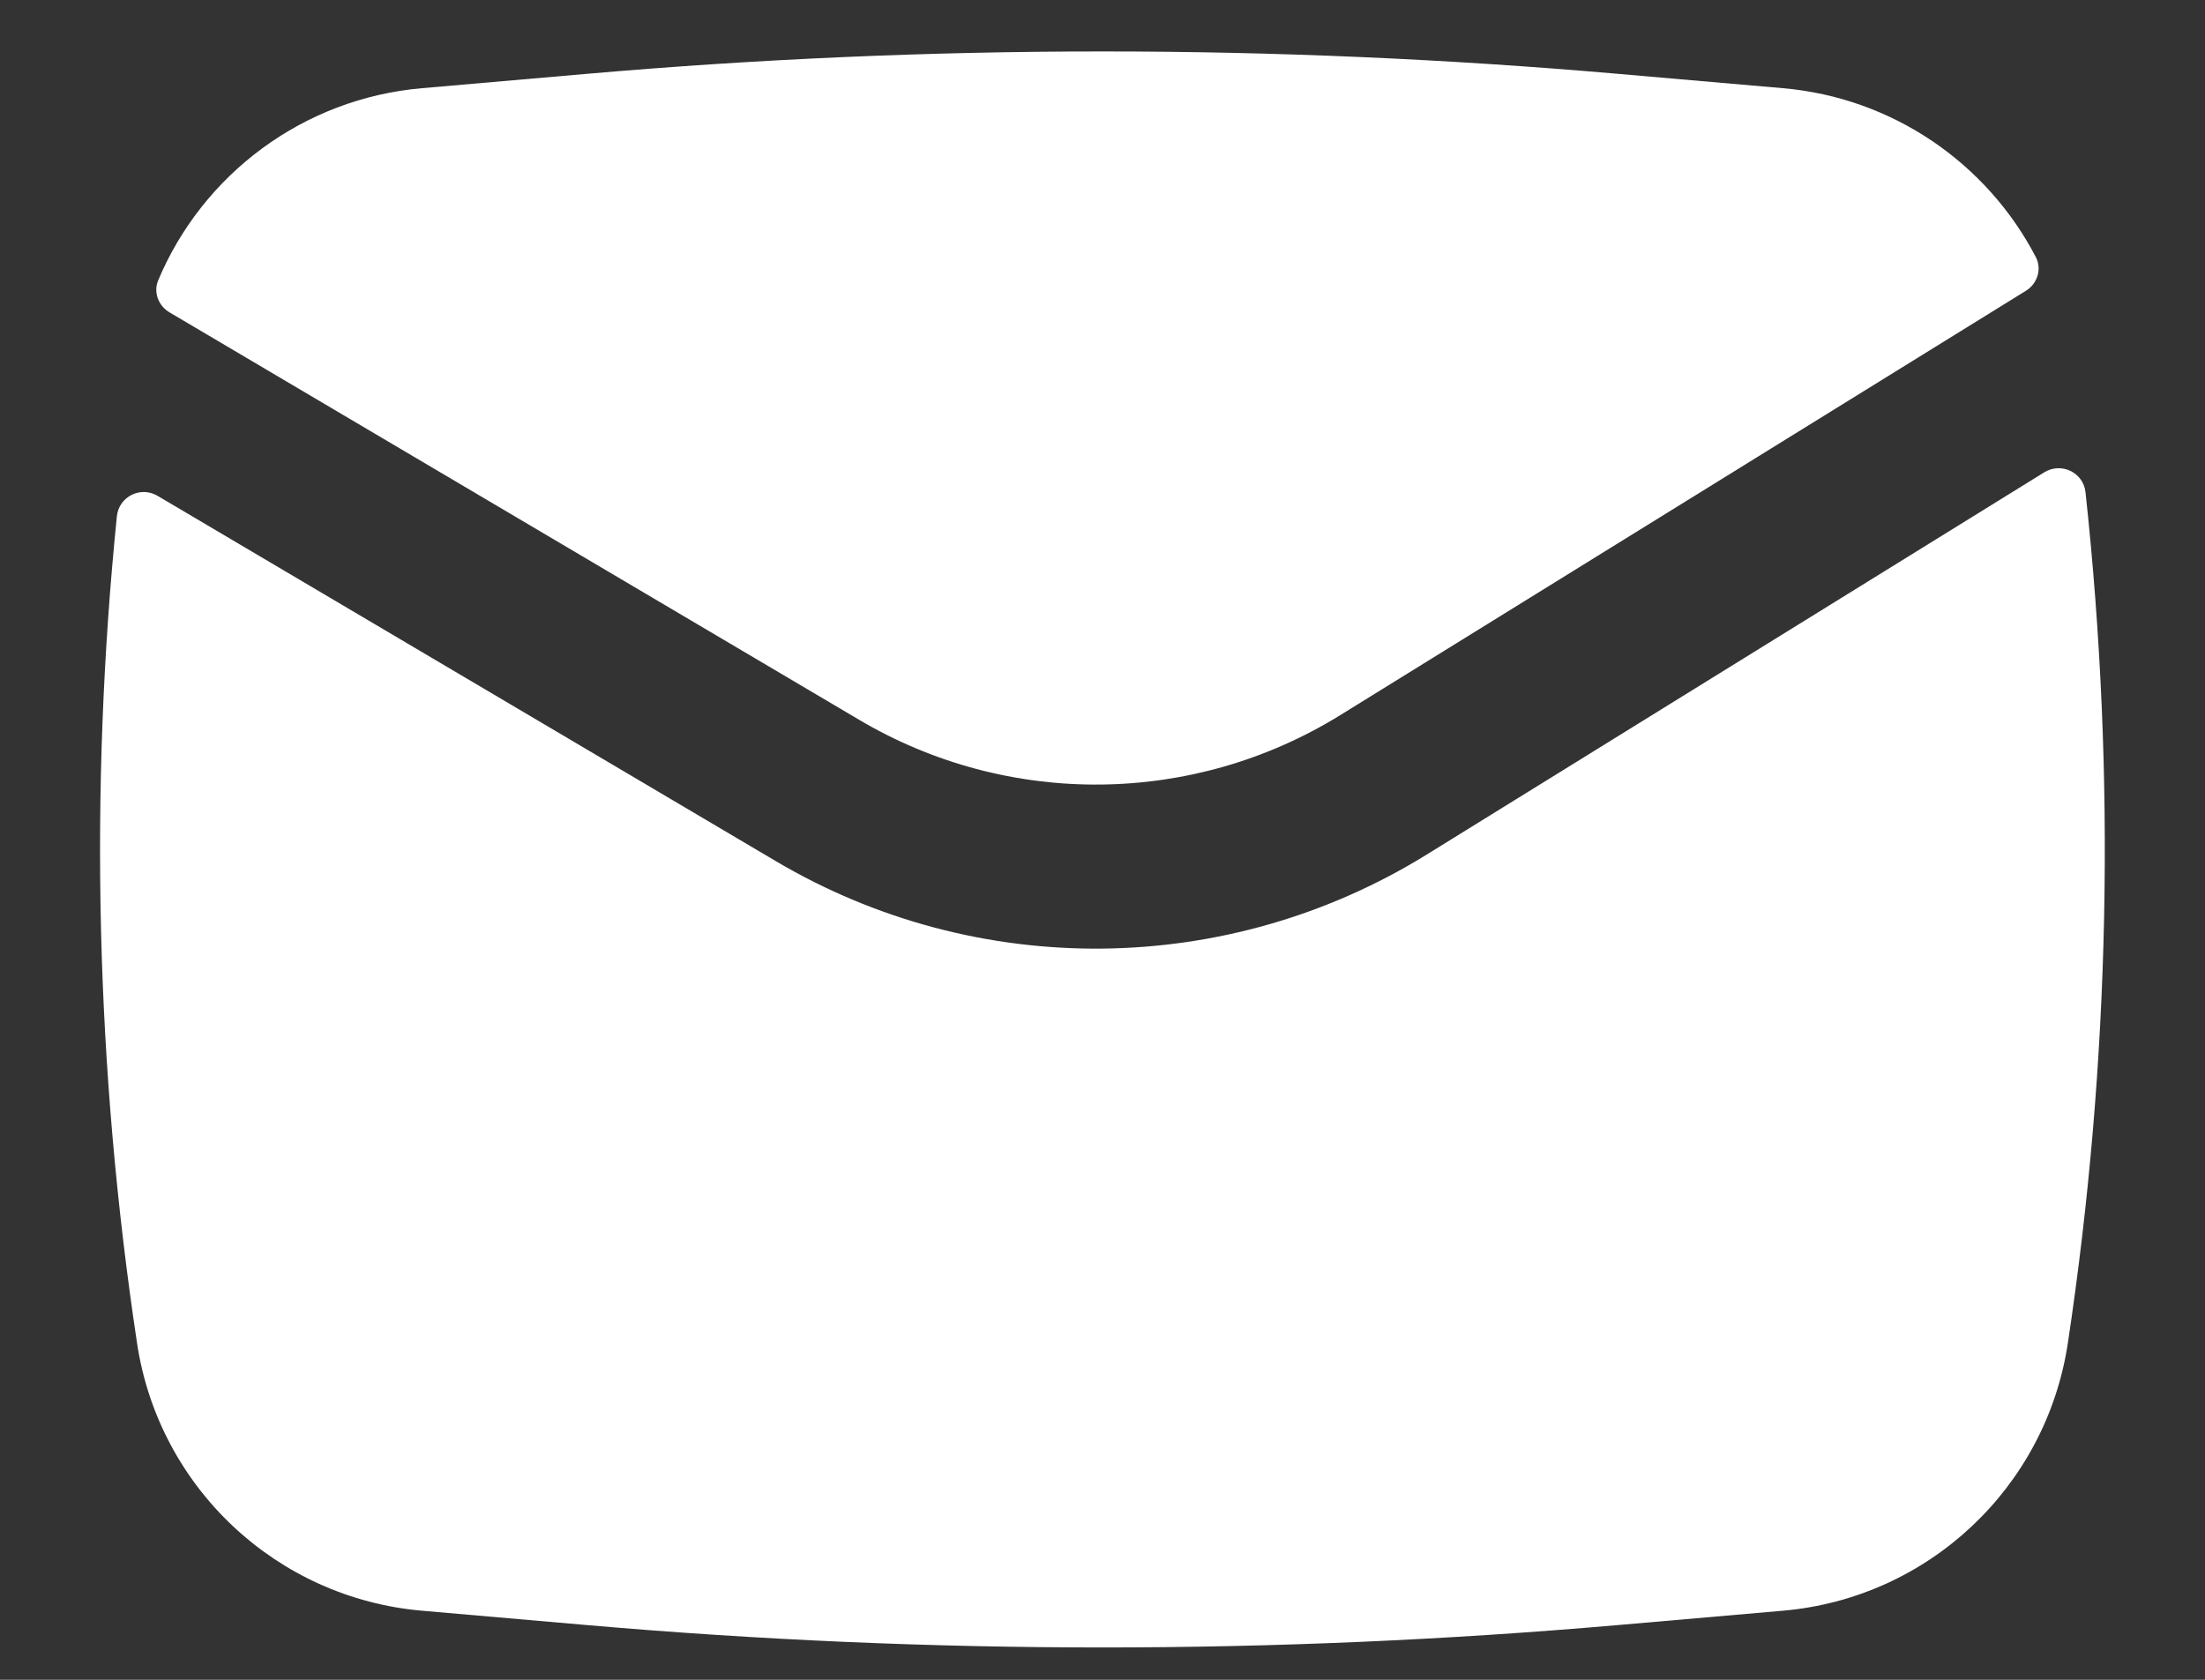
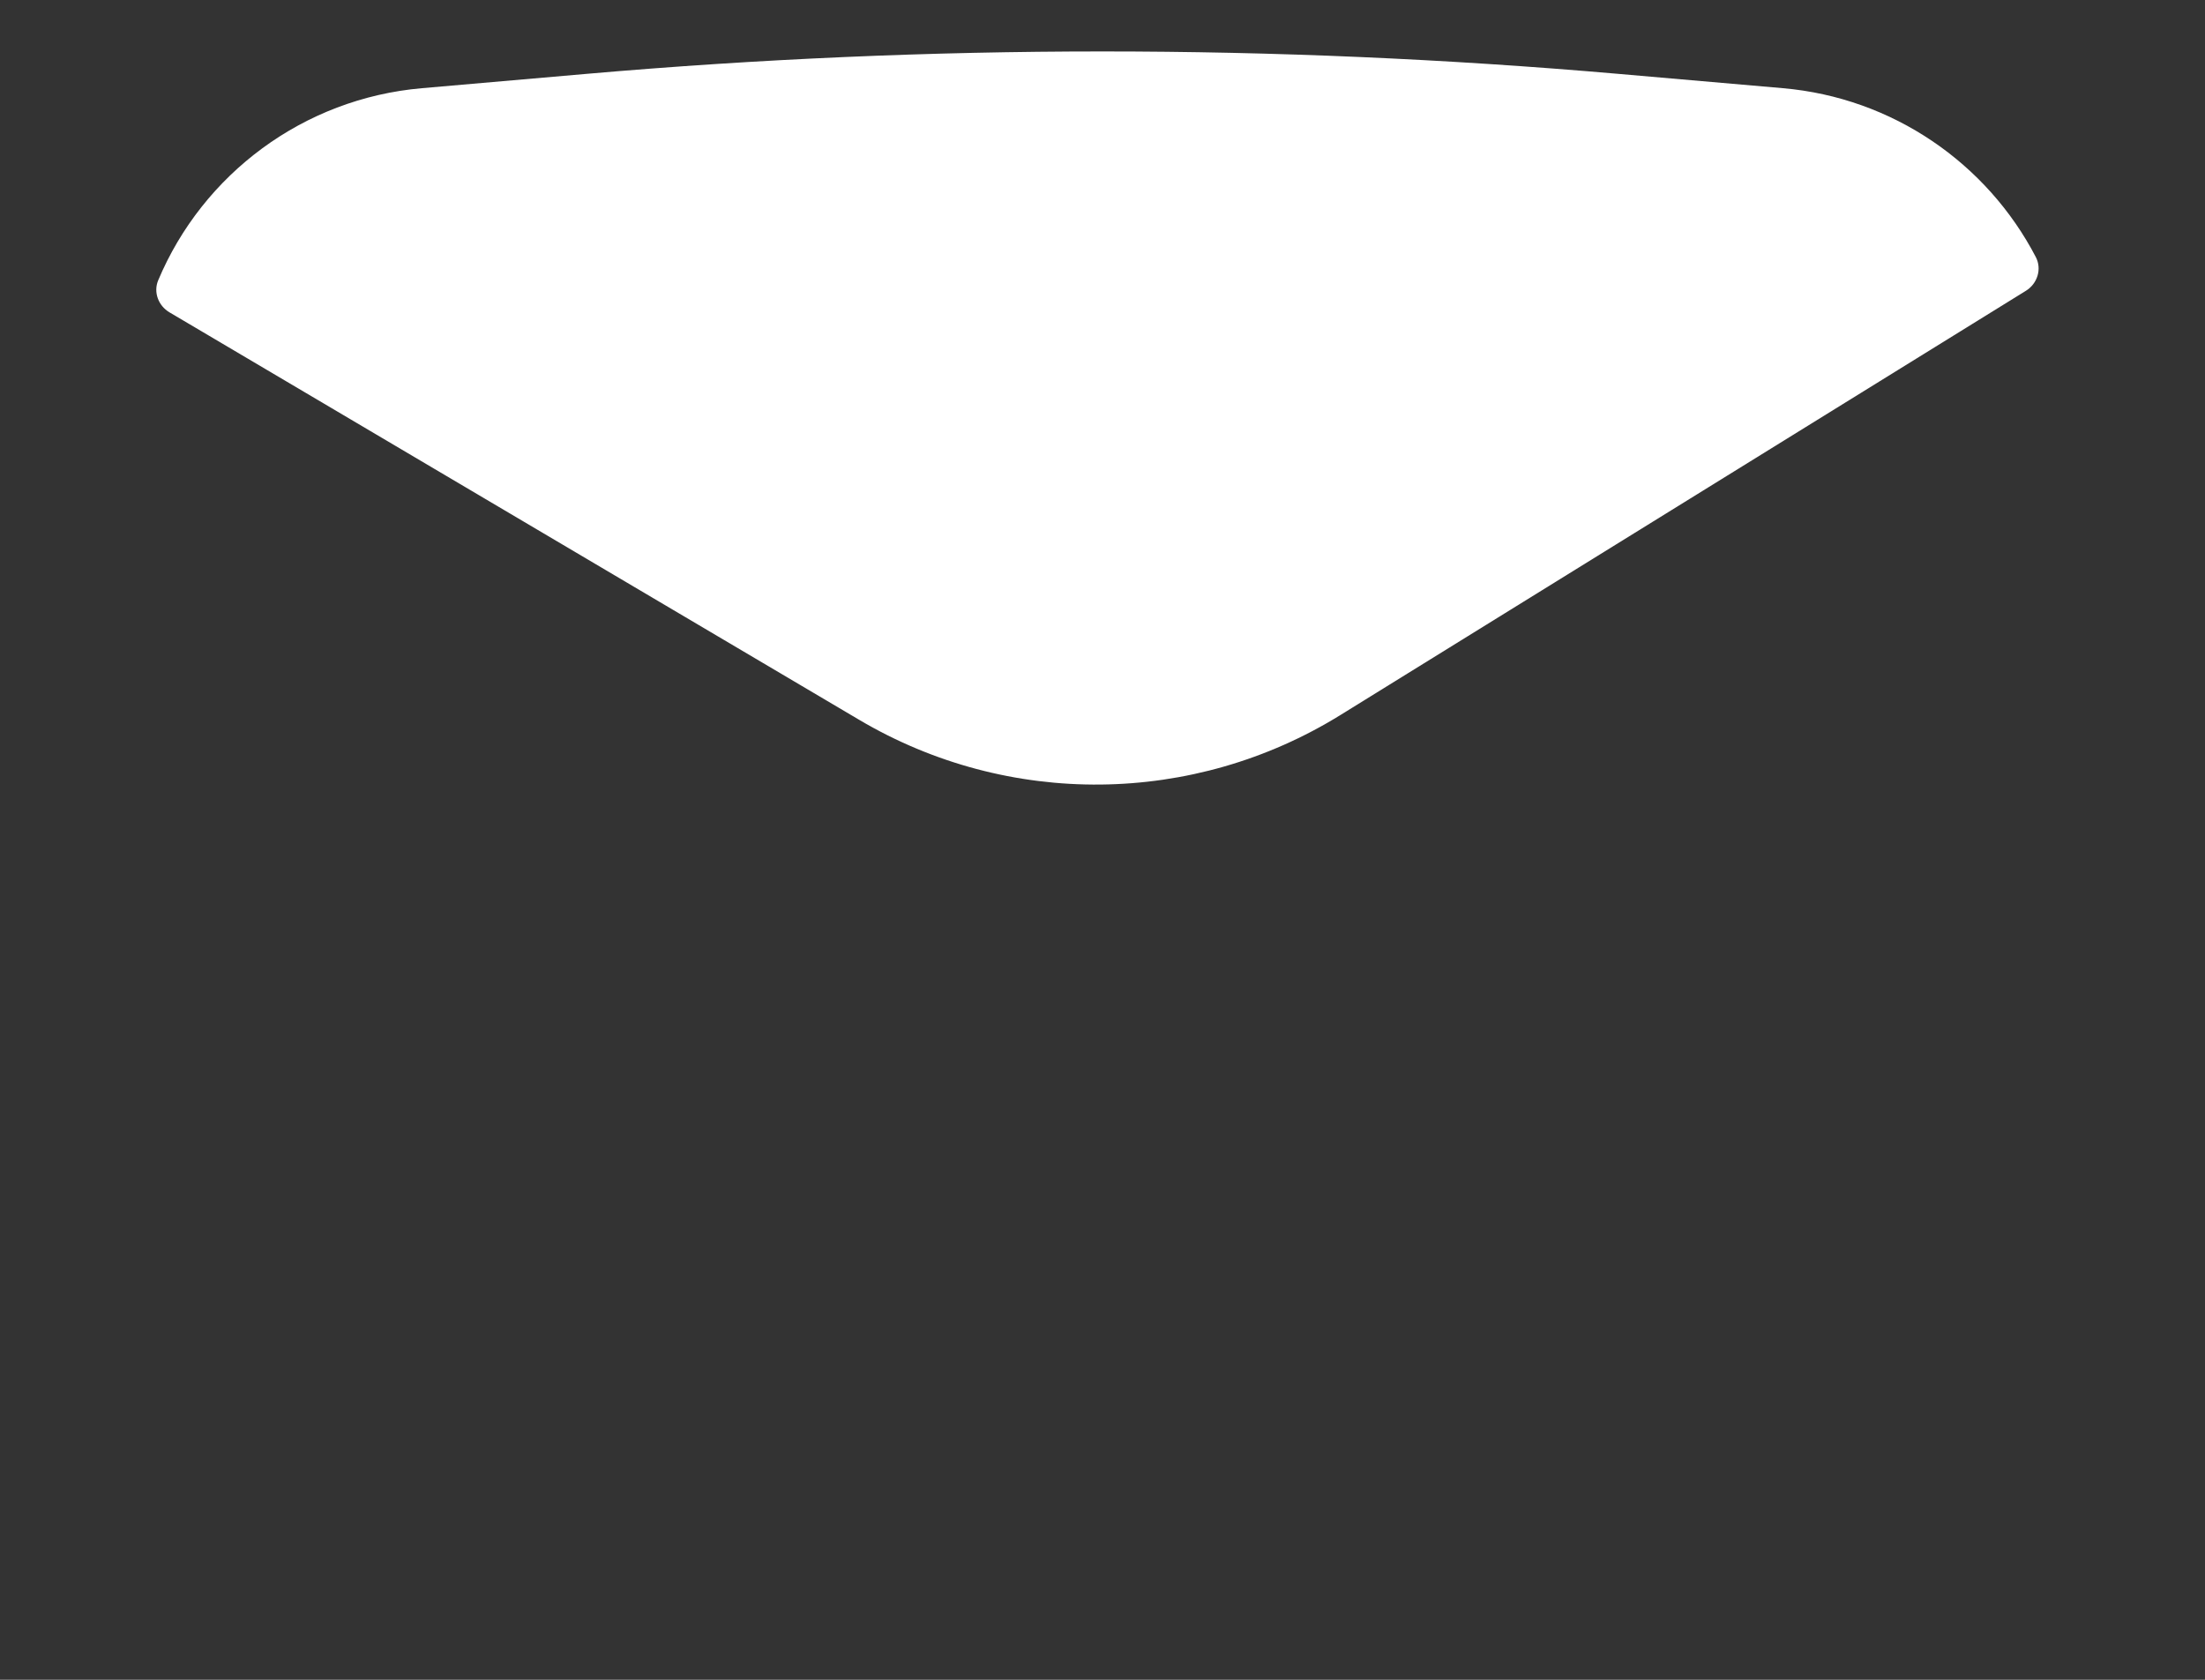
<svg xmlns="http://www.w3.org/2000/svg" width="21" height="16" viewBox="0 0 21 16" fill="none">
  <rect x="0" y="0" width="21" height="16" fill="#333333" stroke="none" />
  <path d="M5.592 0.703C8.857 0.419 12.141 0.419 15.406 0.703L16.98 0.84C18.027 0.931 18.924 1.556 19.389 2.449C19.448 2.563 19.404 2.702 19.294 2.77L12.767 6.81C11.367 7.677 9.602 7.695 8.184 6.857L1.614 2.975C1.508 2.912 1.459 2.783 1.507 2.669C1.932 1.659 2.888 0.938 4.019 0.84L5.592 0.703Z" fill="white" />
-   <path d="M1.501 4.723C1.339 4.627 1.132 4.73 1.113 4.918C0.848 7.539 0.912 10.184 1.305 12.792C1.511 14.168 2.634 15.222 4.019 15.342L5.592 15.479C8.857 15.763 12.141 15.763 15.406 15.479L16.98 15.342C18.365 15.222 19.487 14.168 19.694 12.792C20.098 10.108 20.154 7.385 19.862 4.689C19.842 4.5 19.631 4.399 19.469 4.499L13.589 8.139C11.695 9.311 9.307 9.336 7.39 8.203L1.501 4.723Z" fill="white" />
</svg>